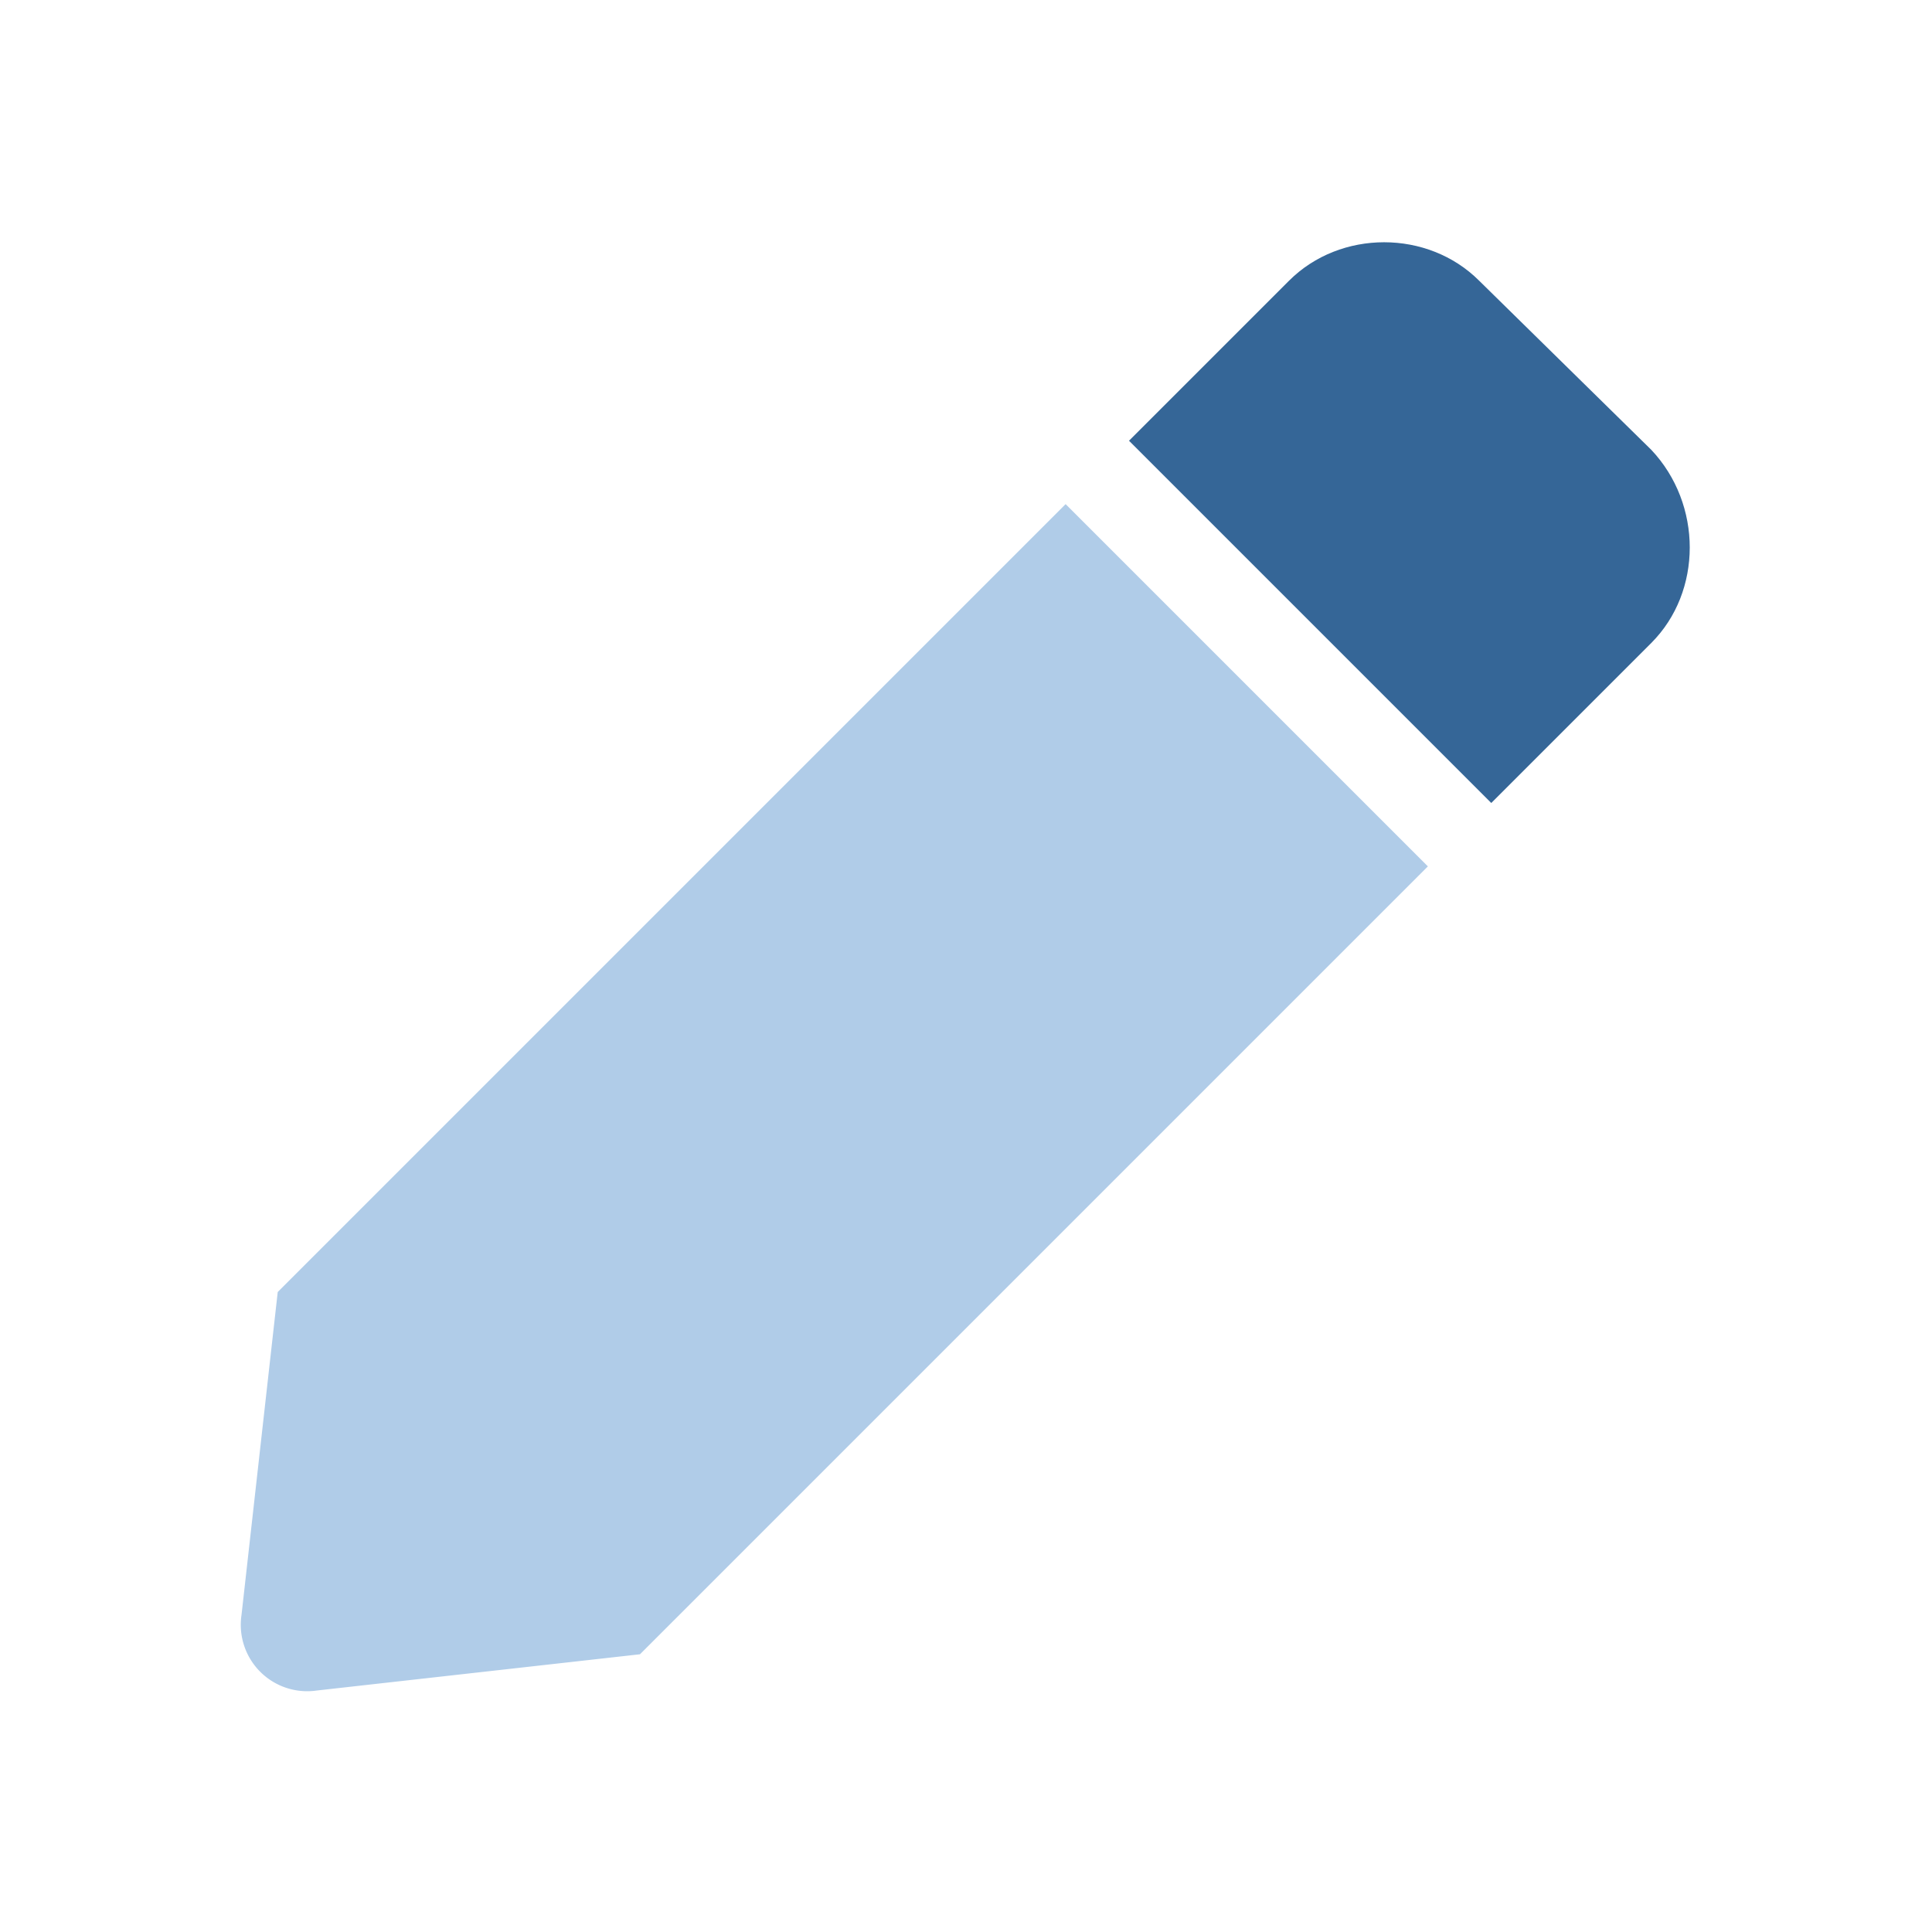
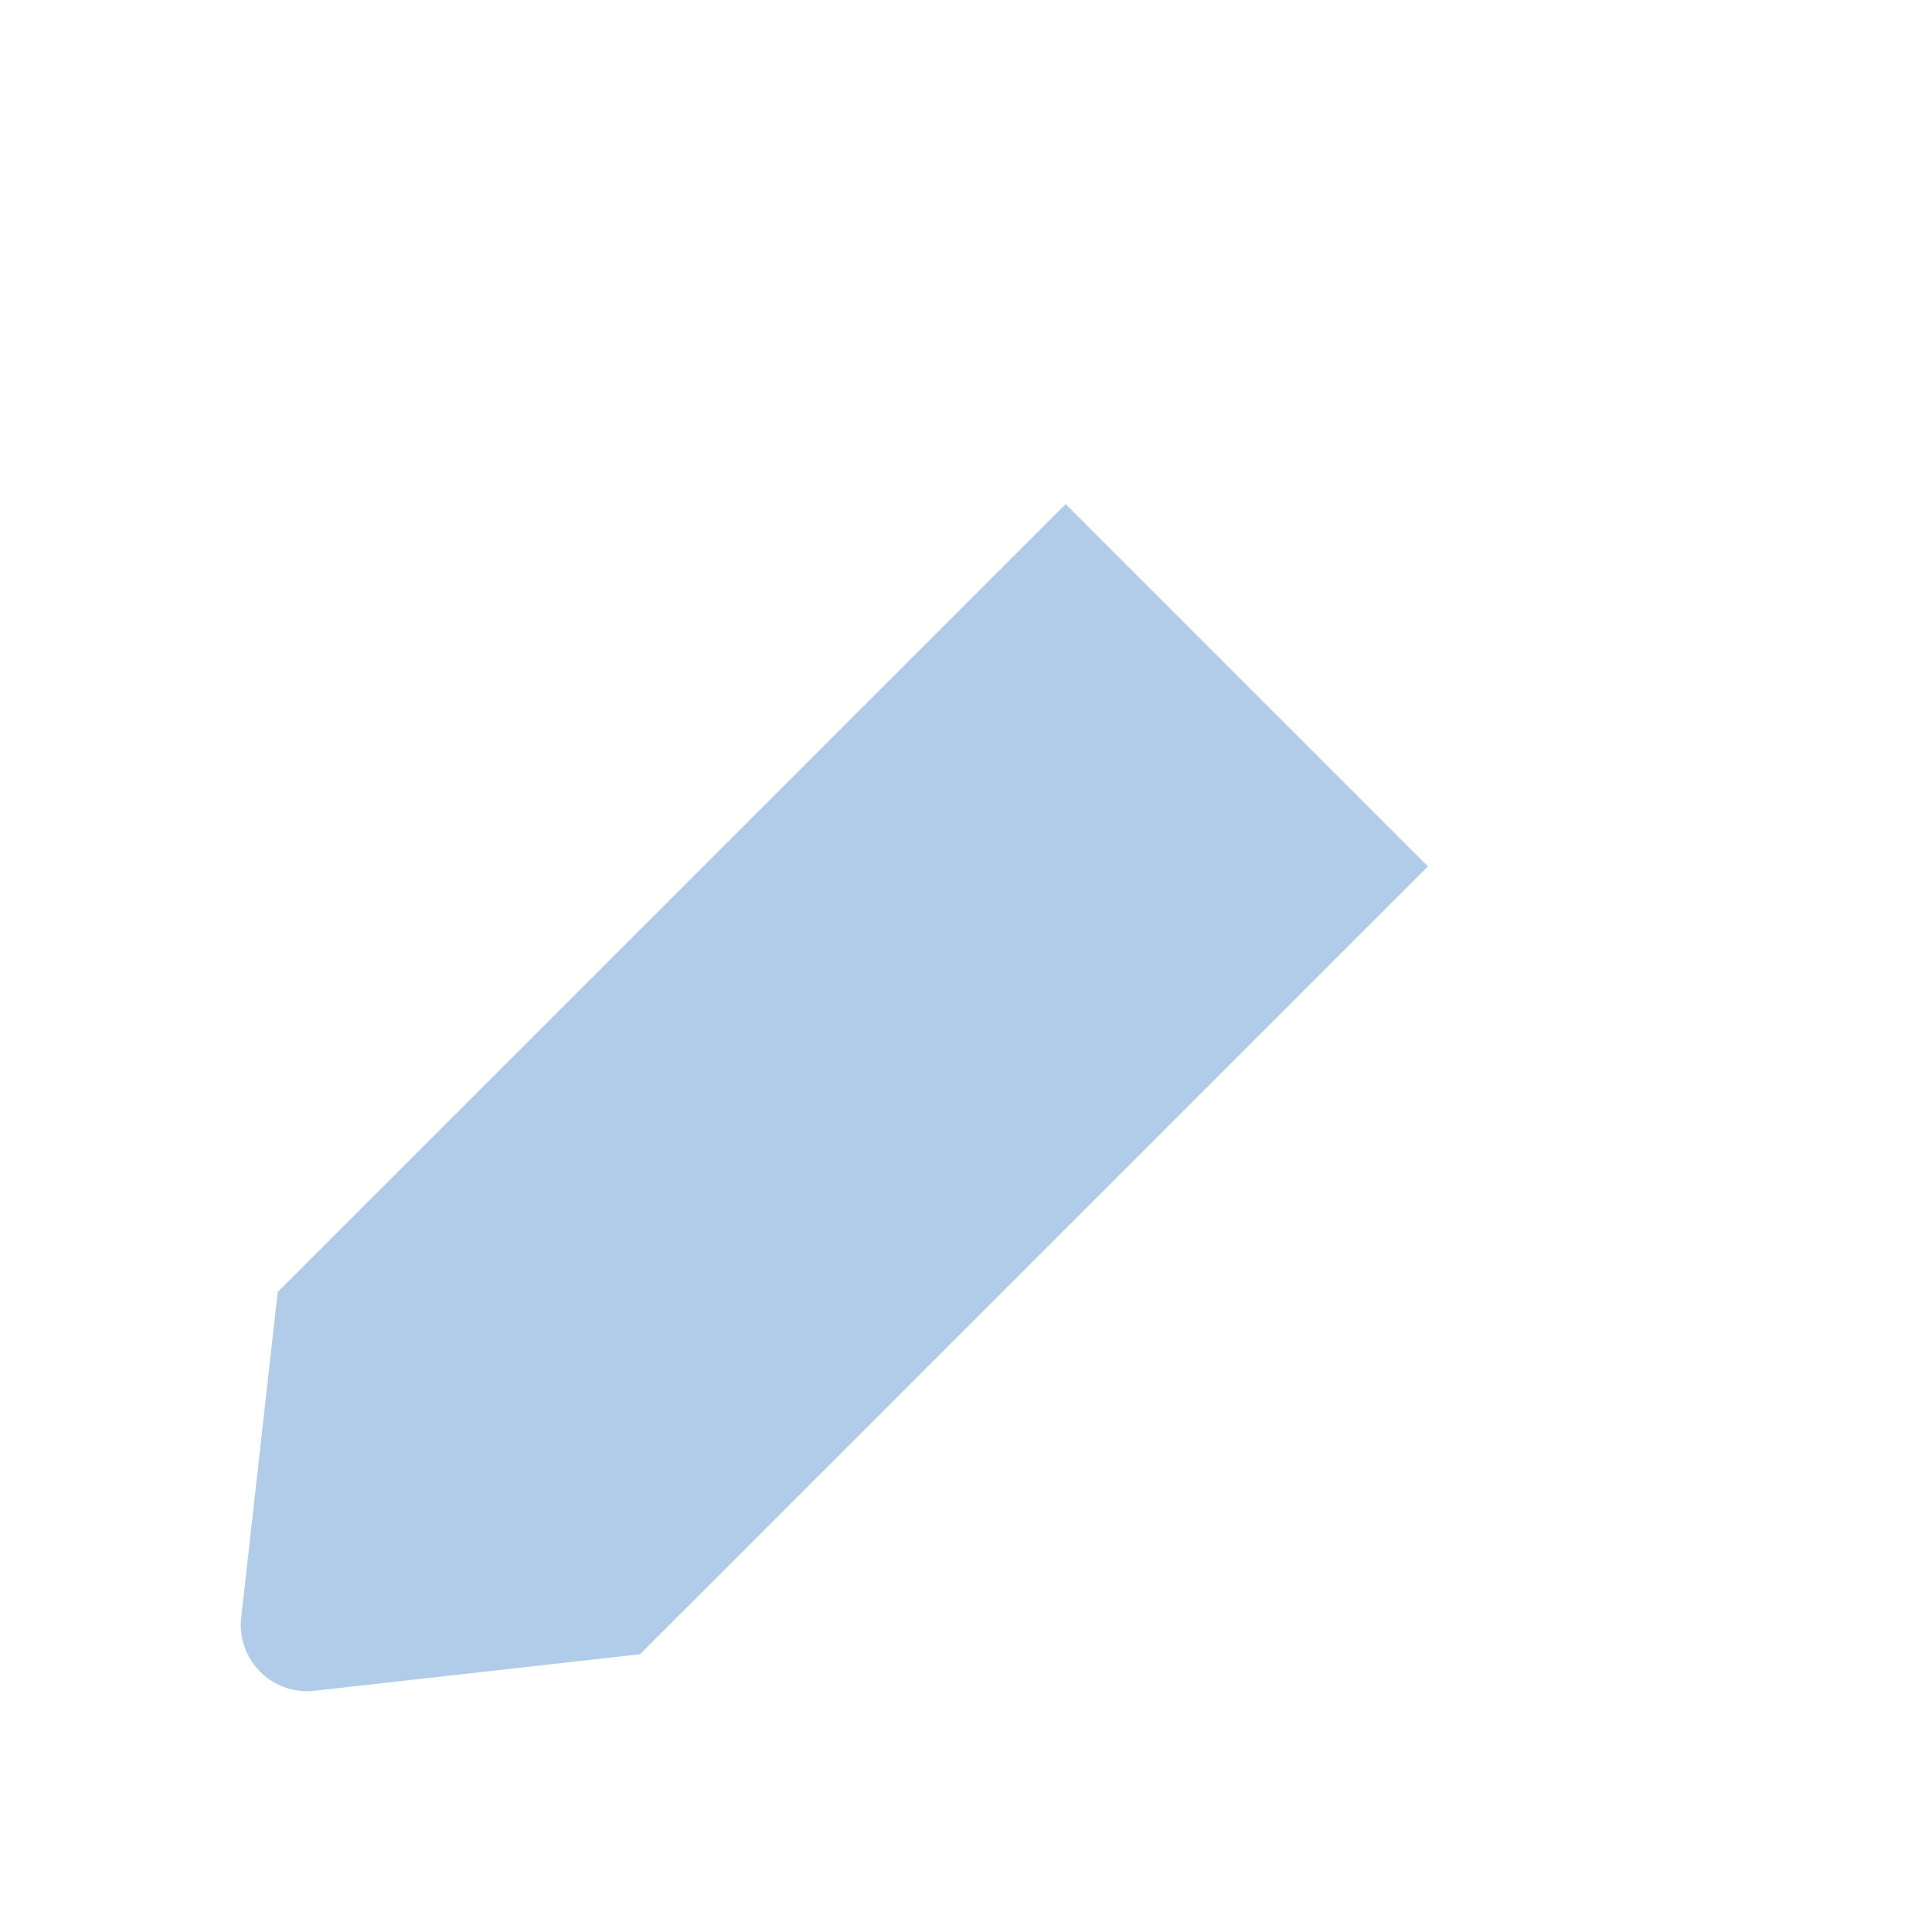
<svg xmlns="http://www.w3.org/2000/svg" xml:space="preserve" viewBox="0 0 640 640">
-   <path fill="#356697" d="m547 213-53 53-120-120 53-53c17-17 46-17 63 0l57 56c17 18 17 47 0 64z" />
  <path fill="#b0cce8" d="M92 428 80 535a22 22 0 0 0 25 25l107-12 261-261-120-120L92 428z" />
</svg>